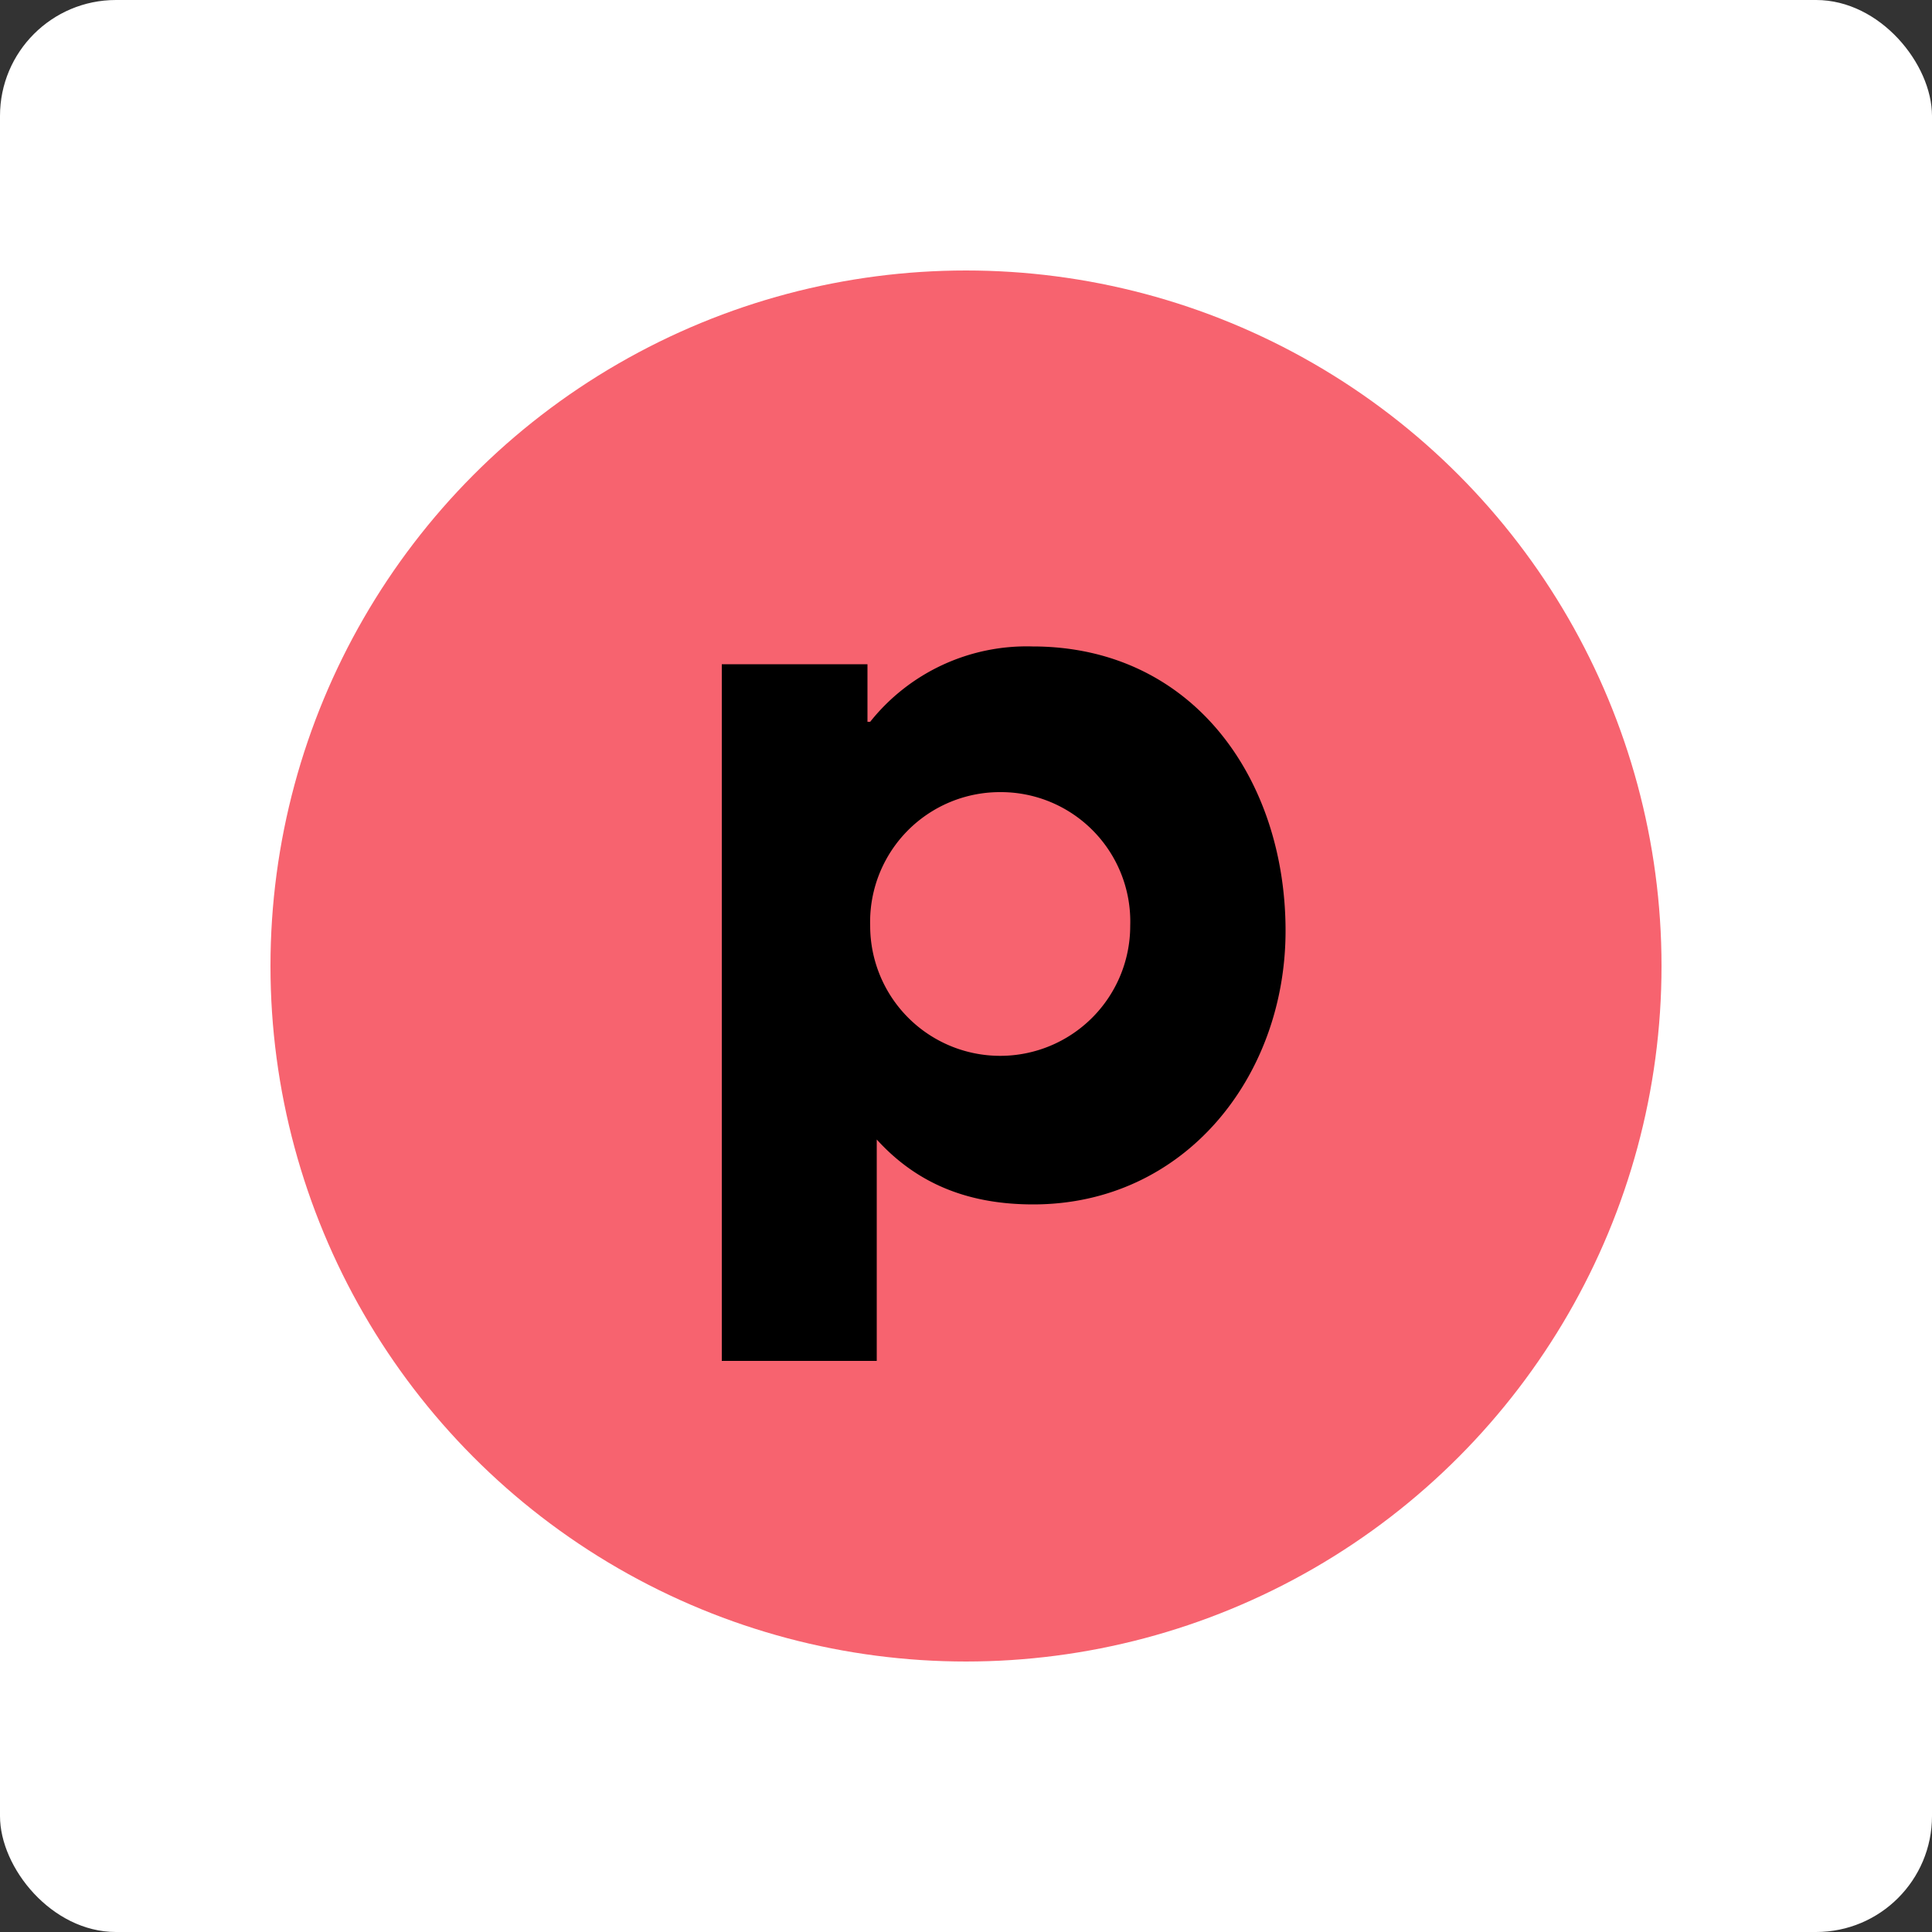
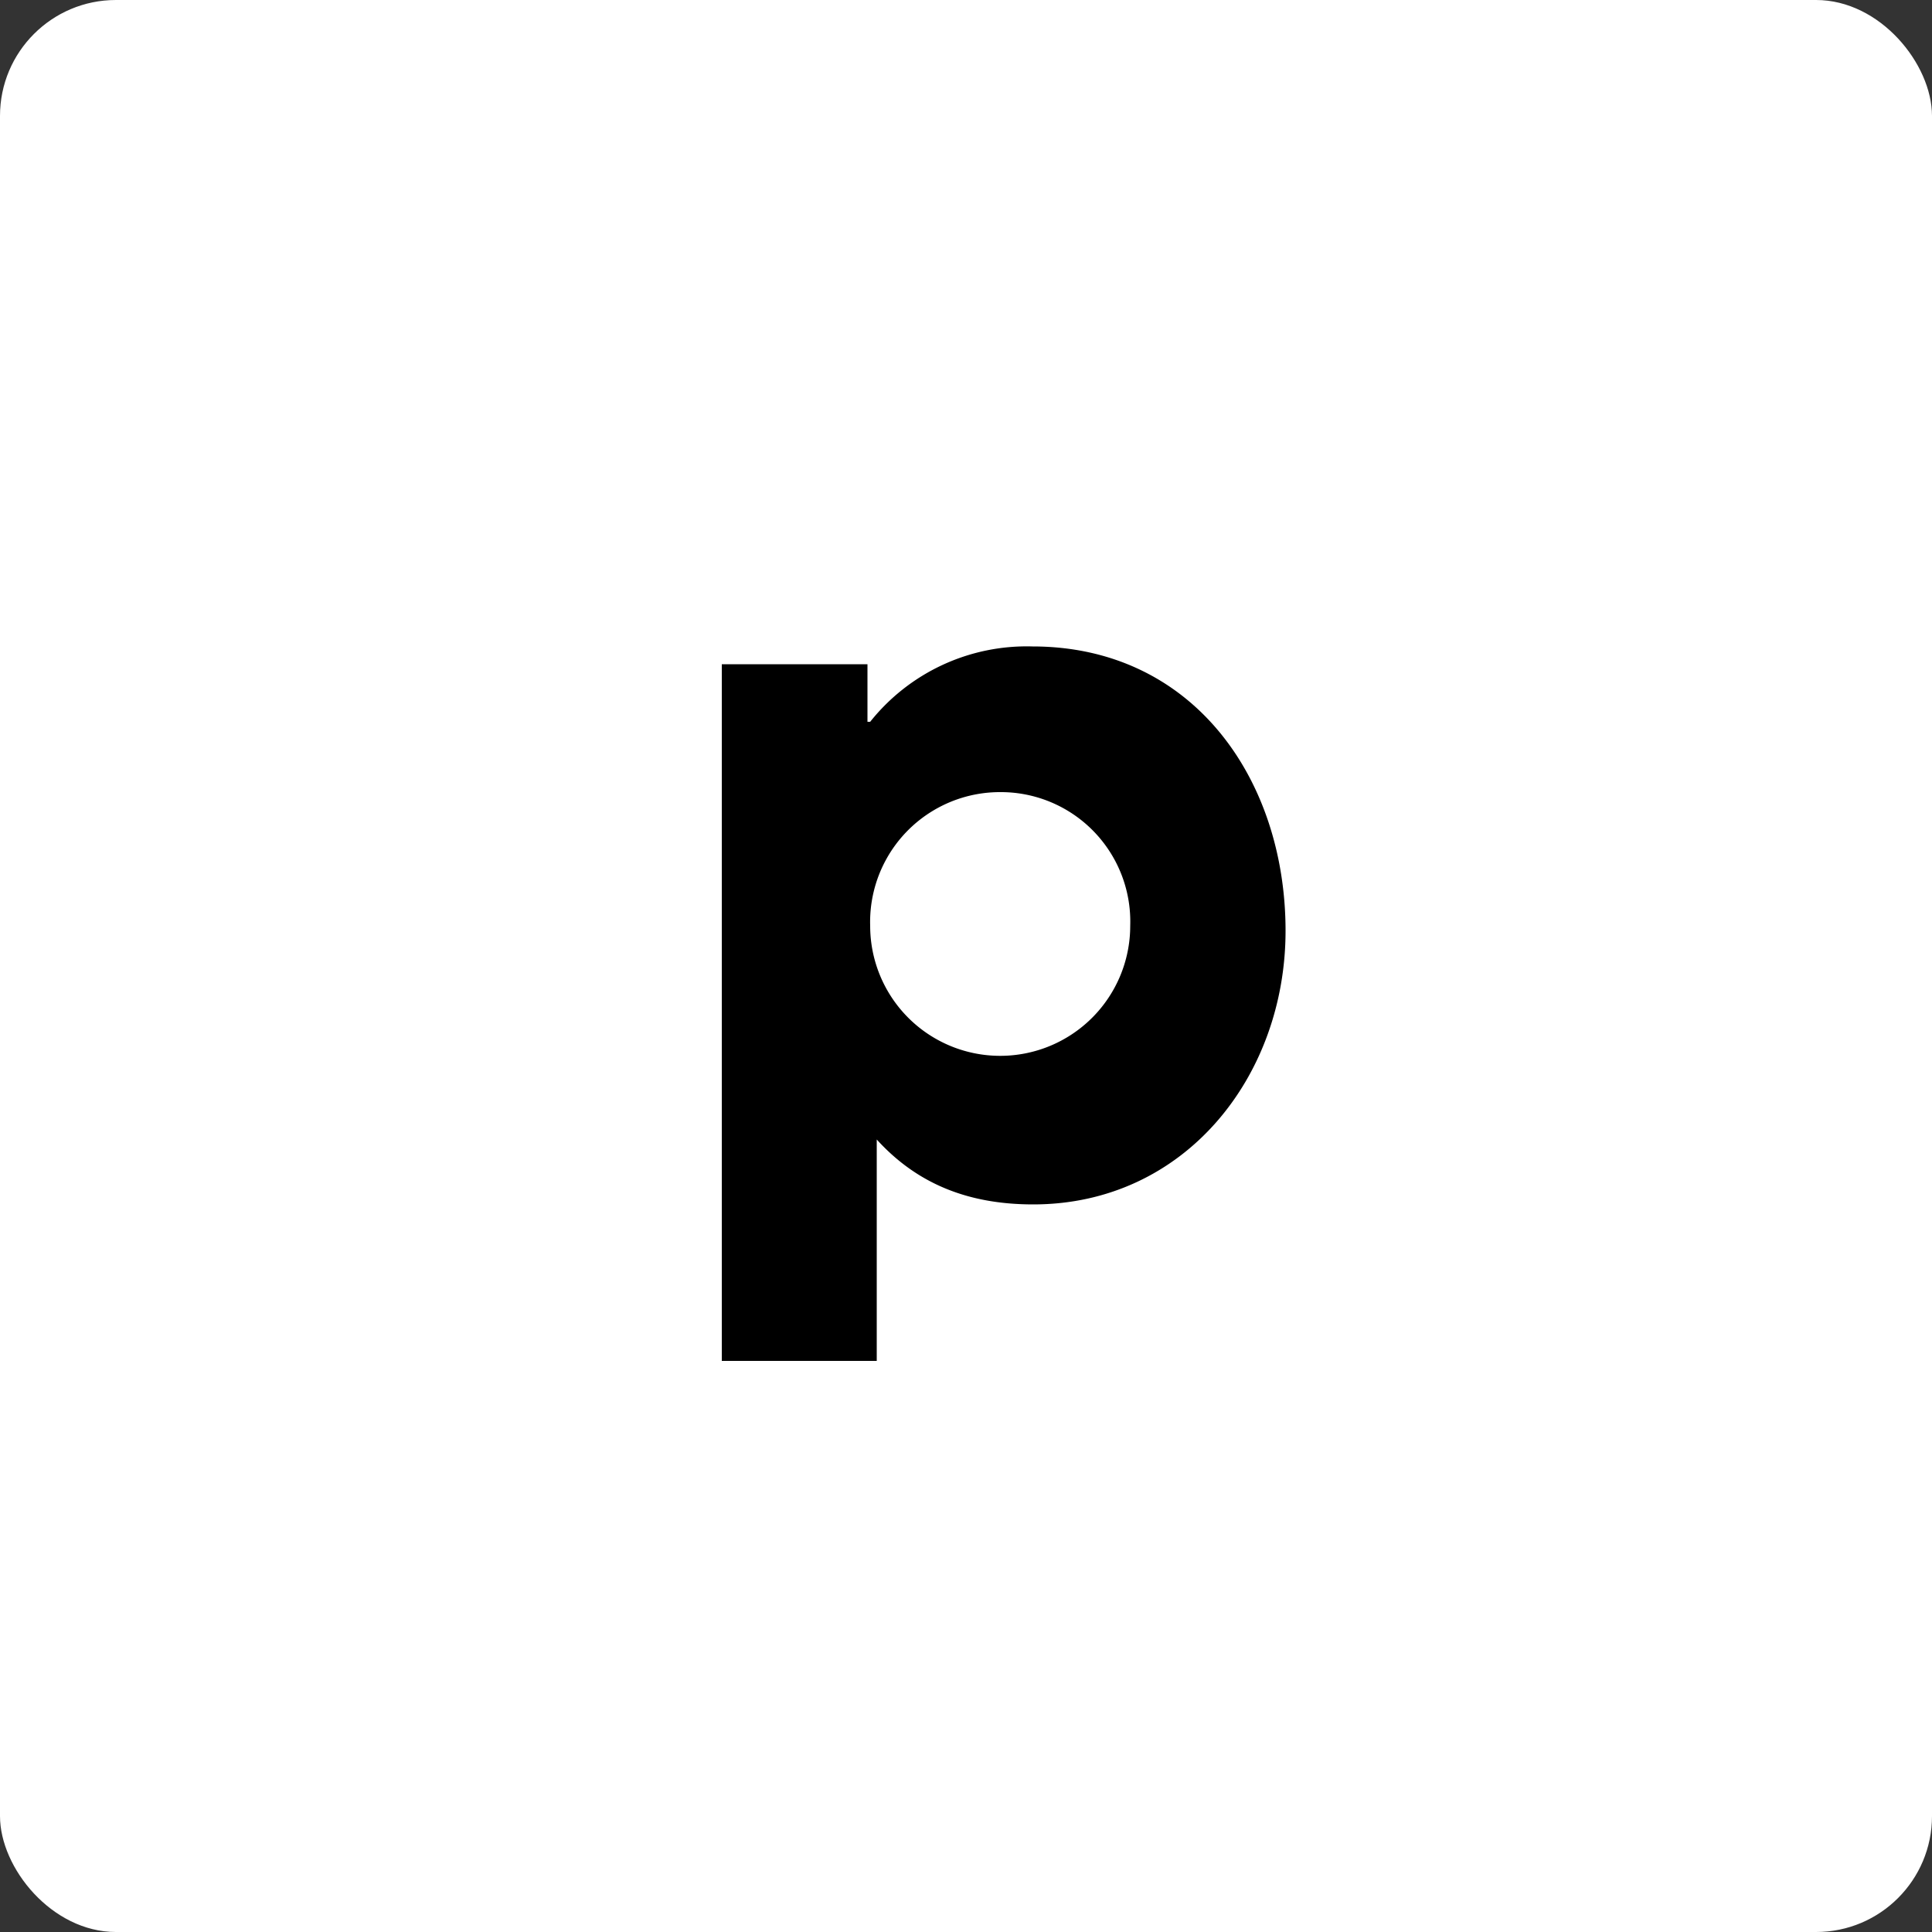
<svg xmlns="http://www.w3.org/2000/svg" width="50" height="50" viewBox="0 0 50 50" fill="none">
  <rect x="0" y="0" width="50" height="50" fill="#333333" stroke="none" />
  <g clip-path="url(#a)">
    <rect width="50" height="50" rx="3" fill="#fff" />
-     <circle cx="25" cy="25" r="18" fill="#F7636F" />
    <path fill-rule="evenodd" clip-rule="evenodd" d="M25.89 20.5a3.36 3.36 0 0 0-3.37 3.46 3.36 3.36 0 1 0 6.73 0 3.35 3.35 0 0 0-3.36-3.46Zm.85 10.67c-1.6 0-2.96-.48-4.05-1.68v5.73h-4.01V17.19h3.77v1.49h.07a5.18 5.18 0 0 1 4.2-1.95c4.15 0 6.55 3.43 6.55 7.36 0 3.77-2.61 7.08-6.53 7.08Z" fill="#000" />
  </g>
  <defs>
    <clipPath id="a">
      <path fill="#fff" d="M0 0H50V50H0z" />
    </clipPath>
  </defs>
</svg>